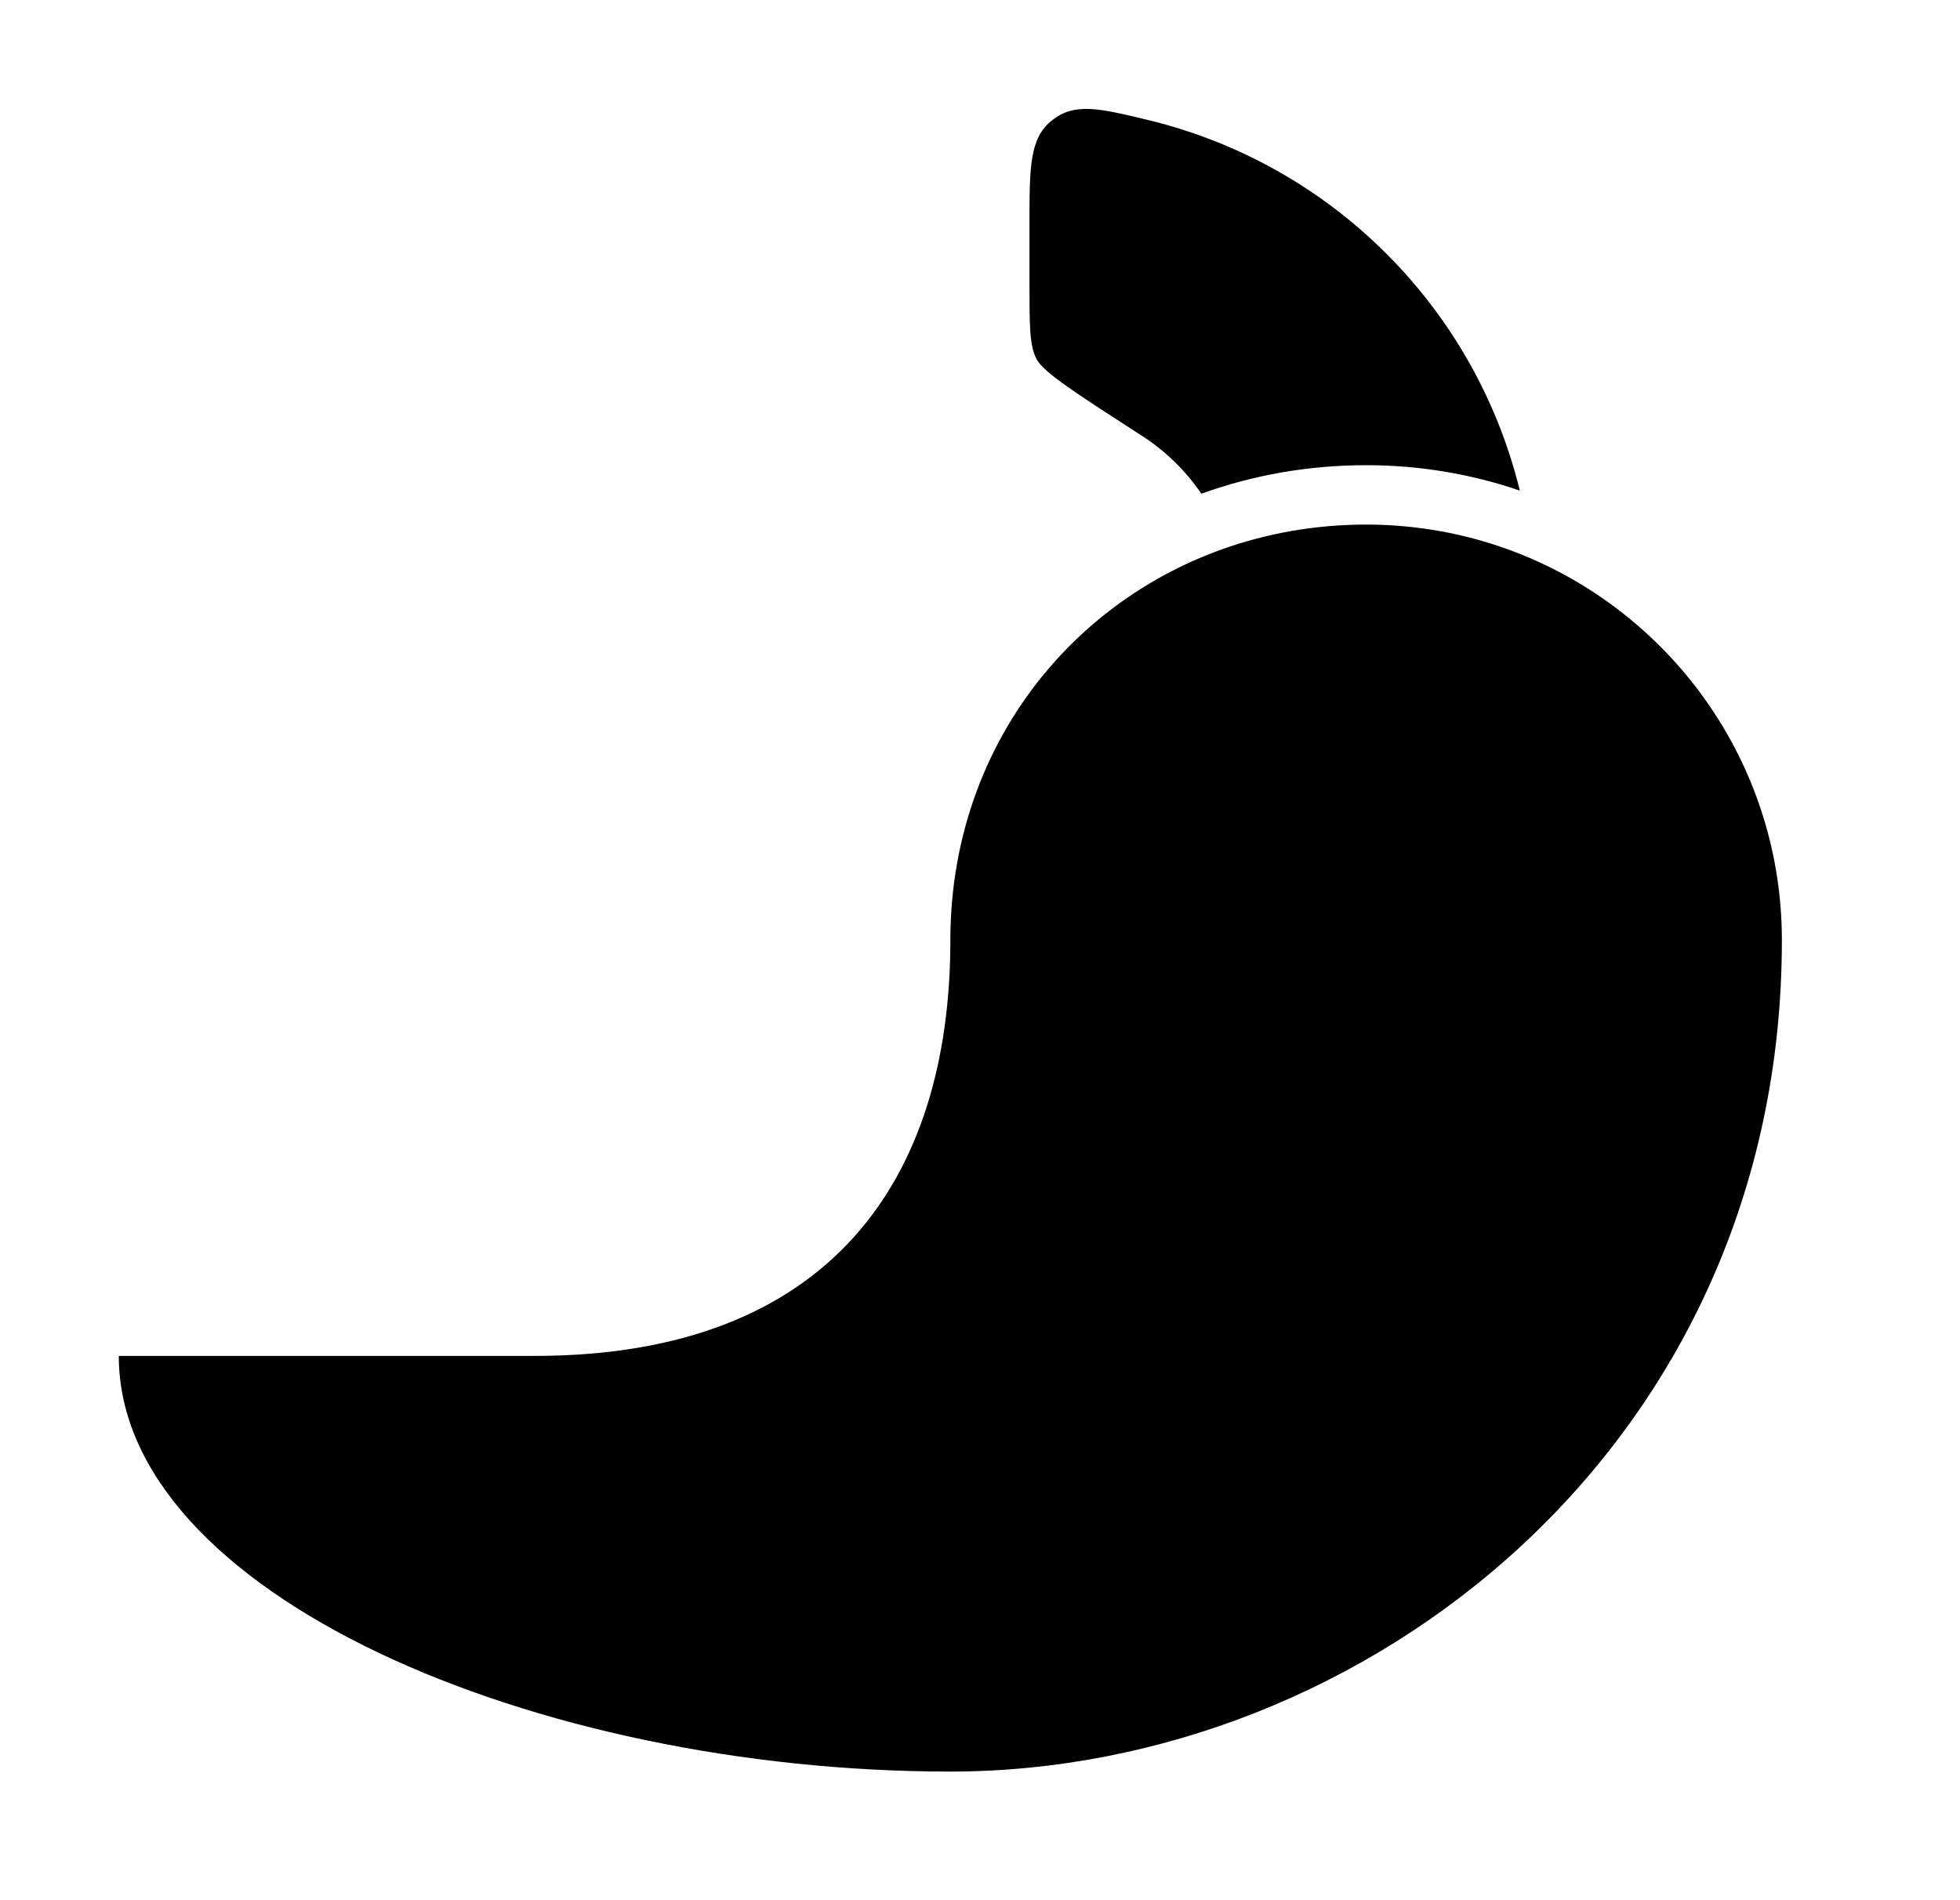
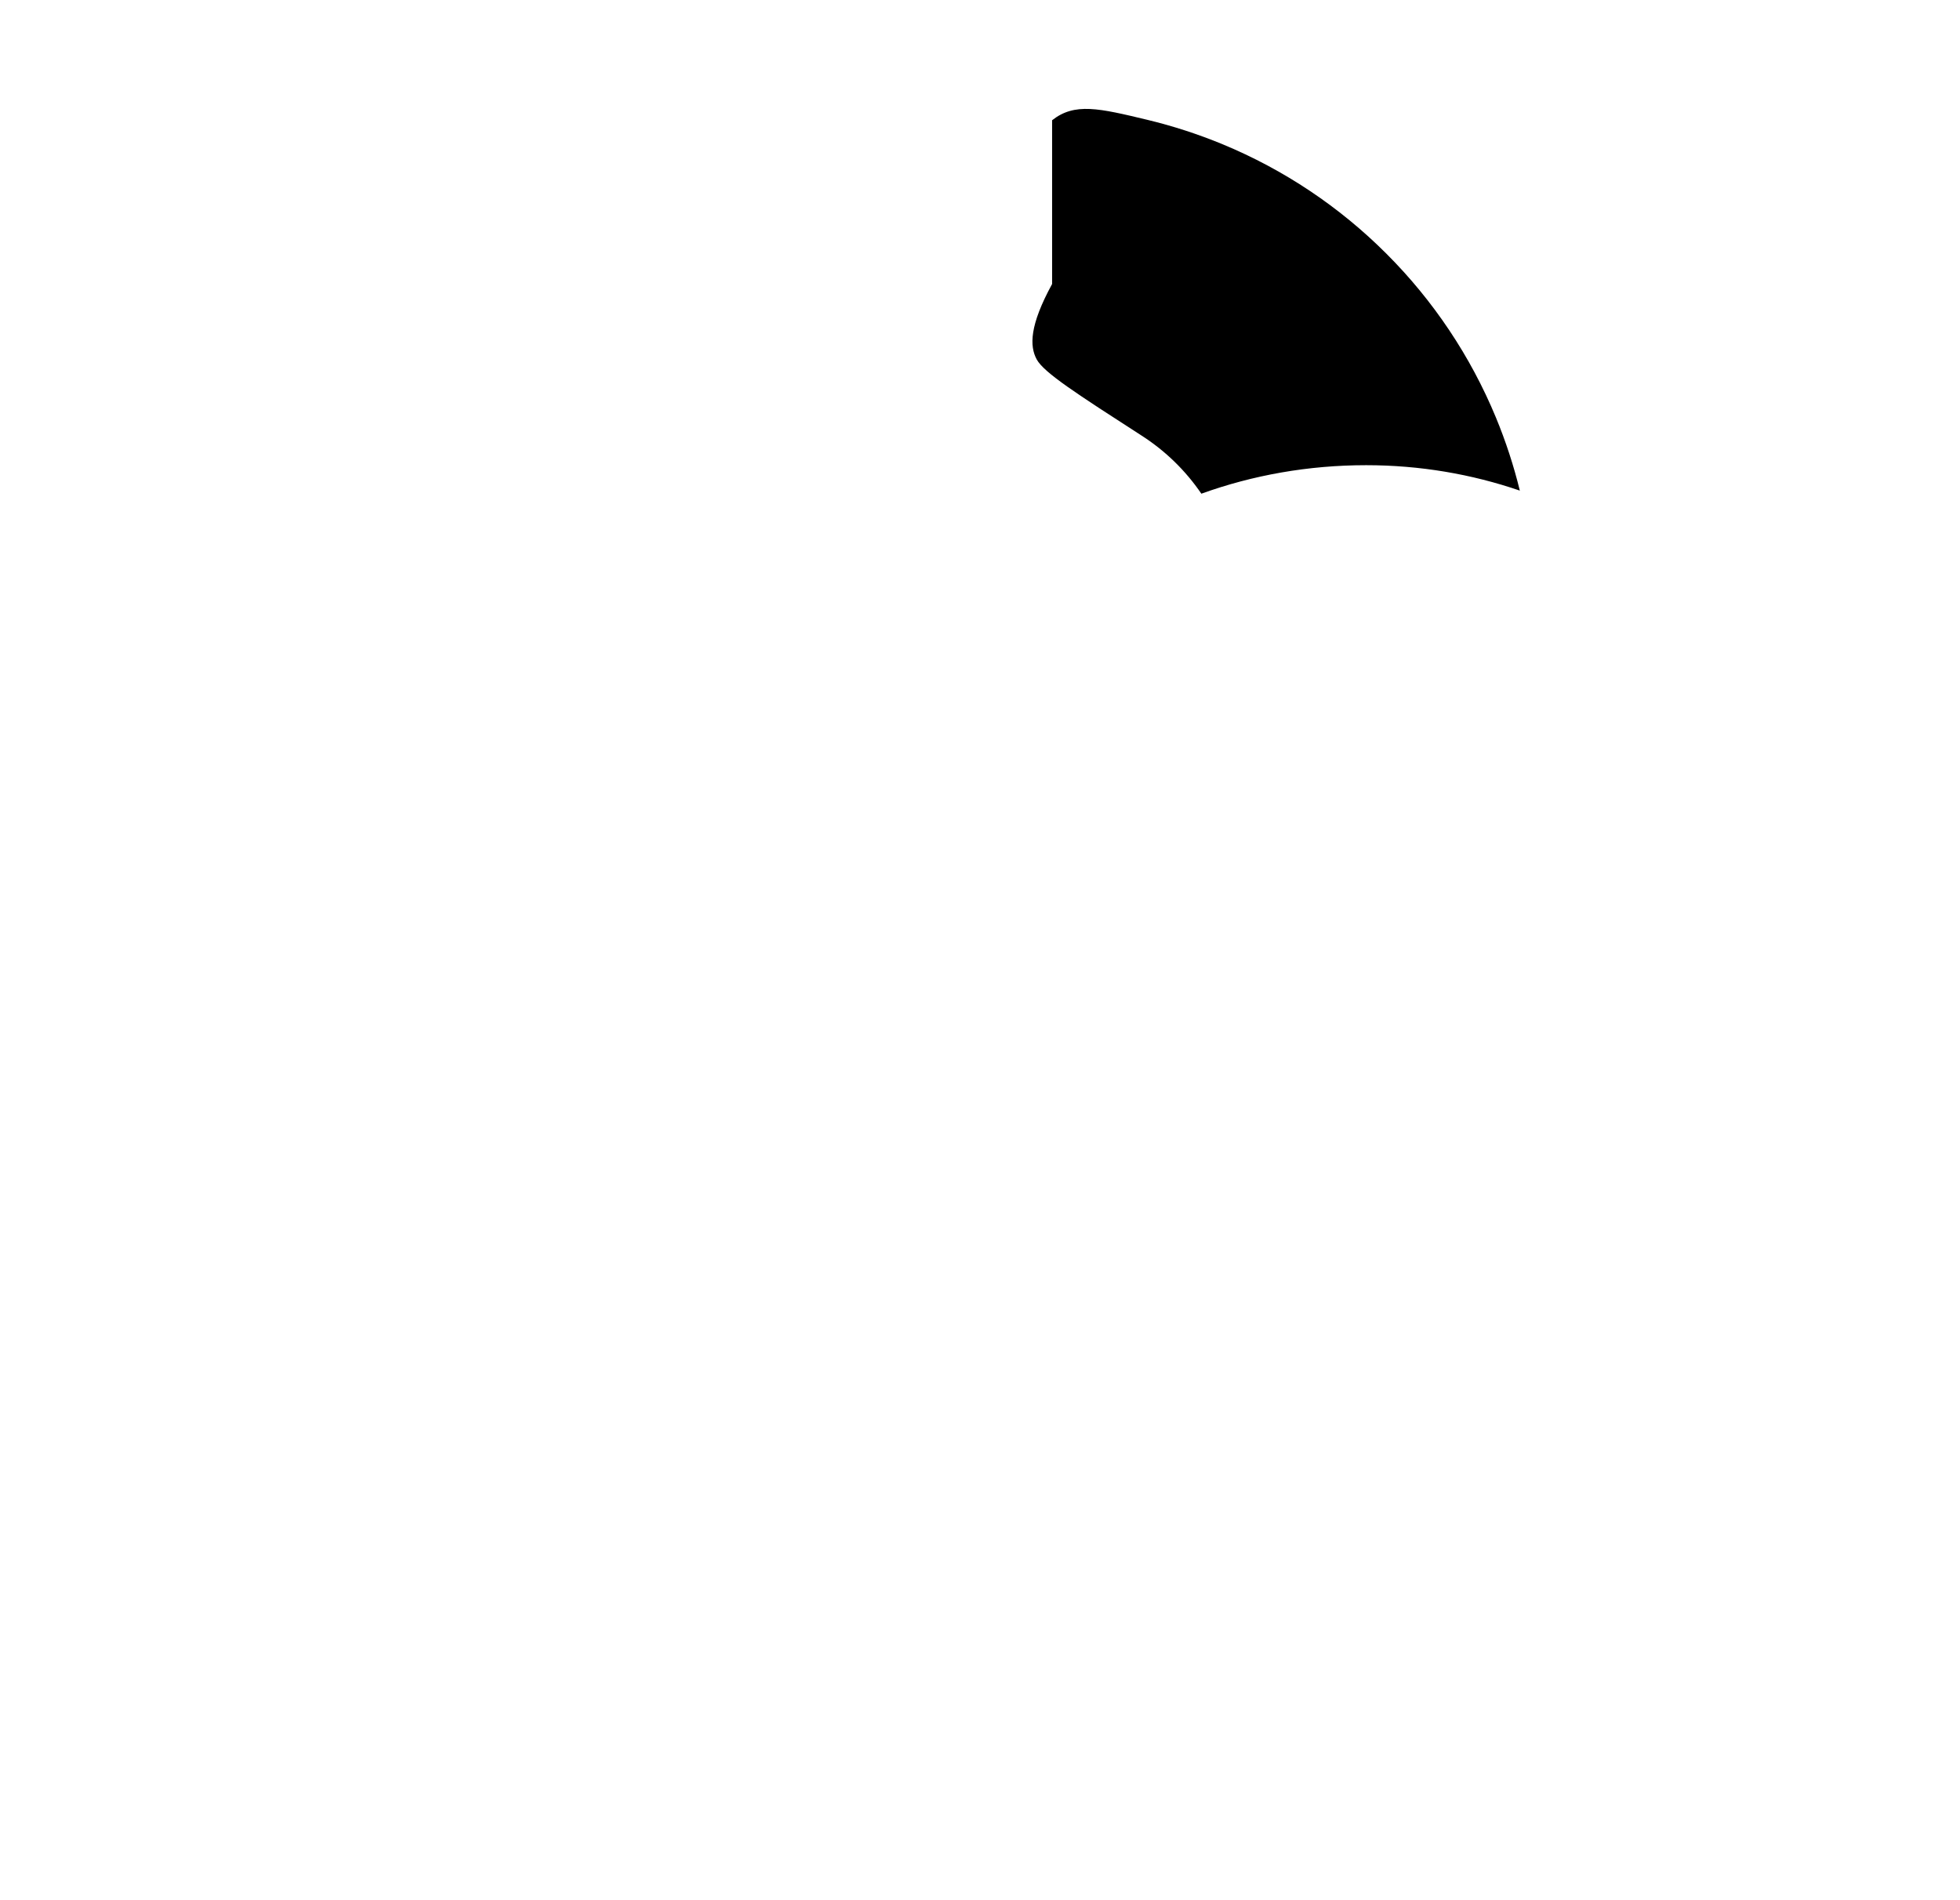
<svg xmlns="http://www.w3.org/2000/svg" width="33" height="32" viewBox="0 0 33 32" fill="none">
-   <path d="M25.589 8.262C25.486 7.842 25.352 7.431 25.186 7.03C24.759 5.999 24.133 5.062 23.343 4.273C22.554 3.483 21.617 2.857 20.586 2.43C20.172 2.259 19.747 2.121 19.314 2.017C18.501 1.822 18.094 1.725 17.714 2.025C17.333 2.325 17.333 2.811 17.333 3.783V4.783C17.333 5.48 17.333 5.829 17.455 6.053C17.577 6.276 18.127 6.63 19.226 7.339C19.621 7.593 19.962 7.925 20.227 8.314C21.092 8.002 22.027 7.834 23.002 7.834C23.907 7.834 24.777 7.984 25.589 8.262Z" fill="black" />
-   <path d="M30.001 15.834C30.001 24.334 23.001 29.834 16.001 29.834C9.001 29.834 2 26.834 2 22.834H9C14 22.834 16.001 19.834 16.001 15.834C16.001 12.272 18.487 9.502 21.762 8.939C22.164 8.87 22.578 8.834 23.001 8.834C23.174 8.834 23.347 8.84 23.517 8.853C24.316 8.911 25.078 9.103 25.78 9.407C28.263 10.482 30.001 12.955 30.001 15.834Z" fill="black" />
+   <path d="M25.589 8.262C25.486 7.842 25.352 7.431 25.186 7.03C24.759 5.999 24.133 5.062 23.343 4.273C22.554 3.483 21.617 2.857 20.586 2.43C20.172 2.259 19.747 2.121 19.314 2.017C18.501 1.822 18.094 1.725 17.714 2.025V4.783C17.333 5.48 17.333 5.829 17.455 6.053C17.577 6.276 18.127 6.63 19.226 7.339C19.621 7.593 19.962 7.925 20.227 8.314C21.092 8.002 22.027 7.834 23.002 7.834C23.907 7.834 24.777 7.984 25.589 8.262Z" fill="black" />
</svg>